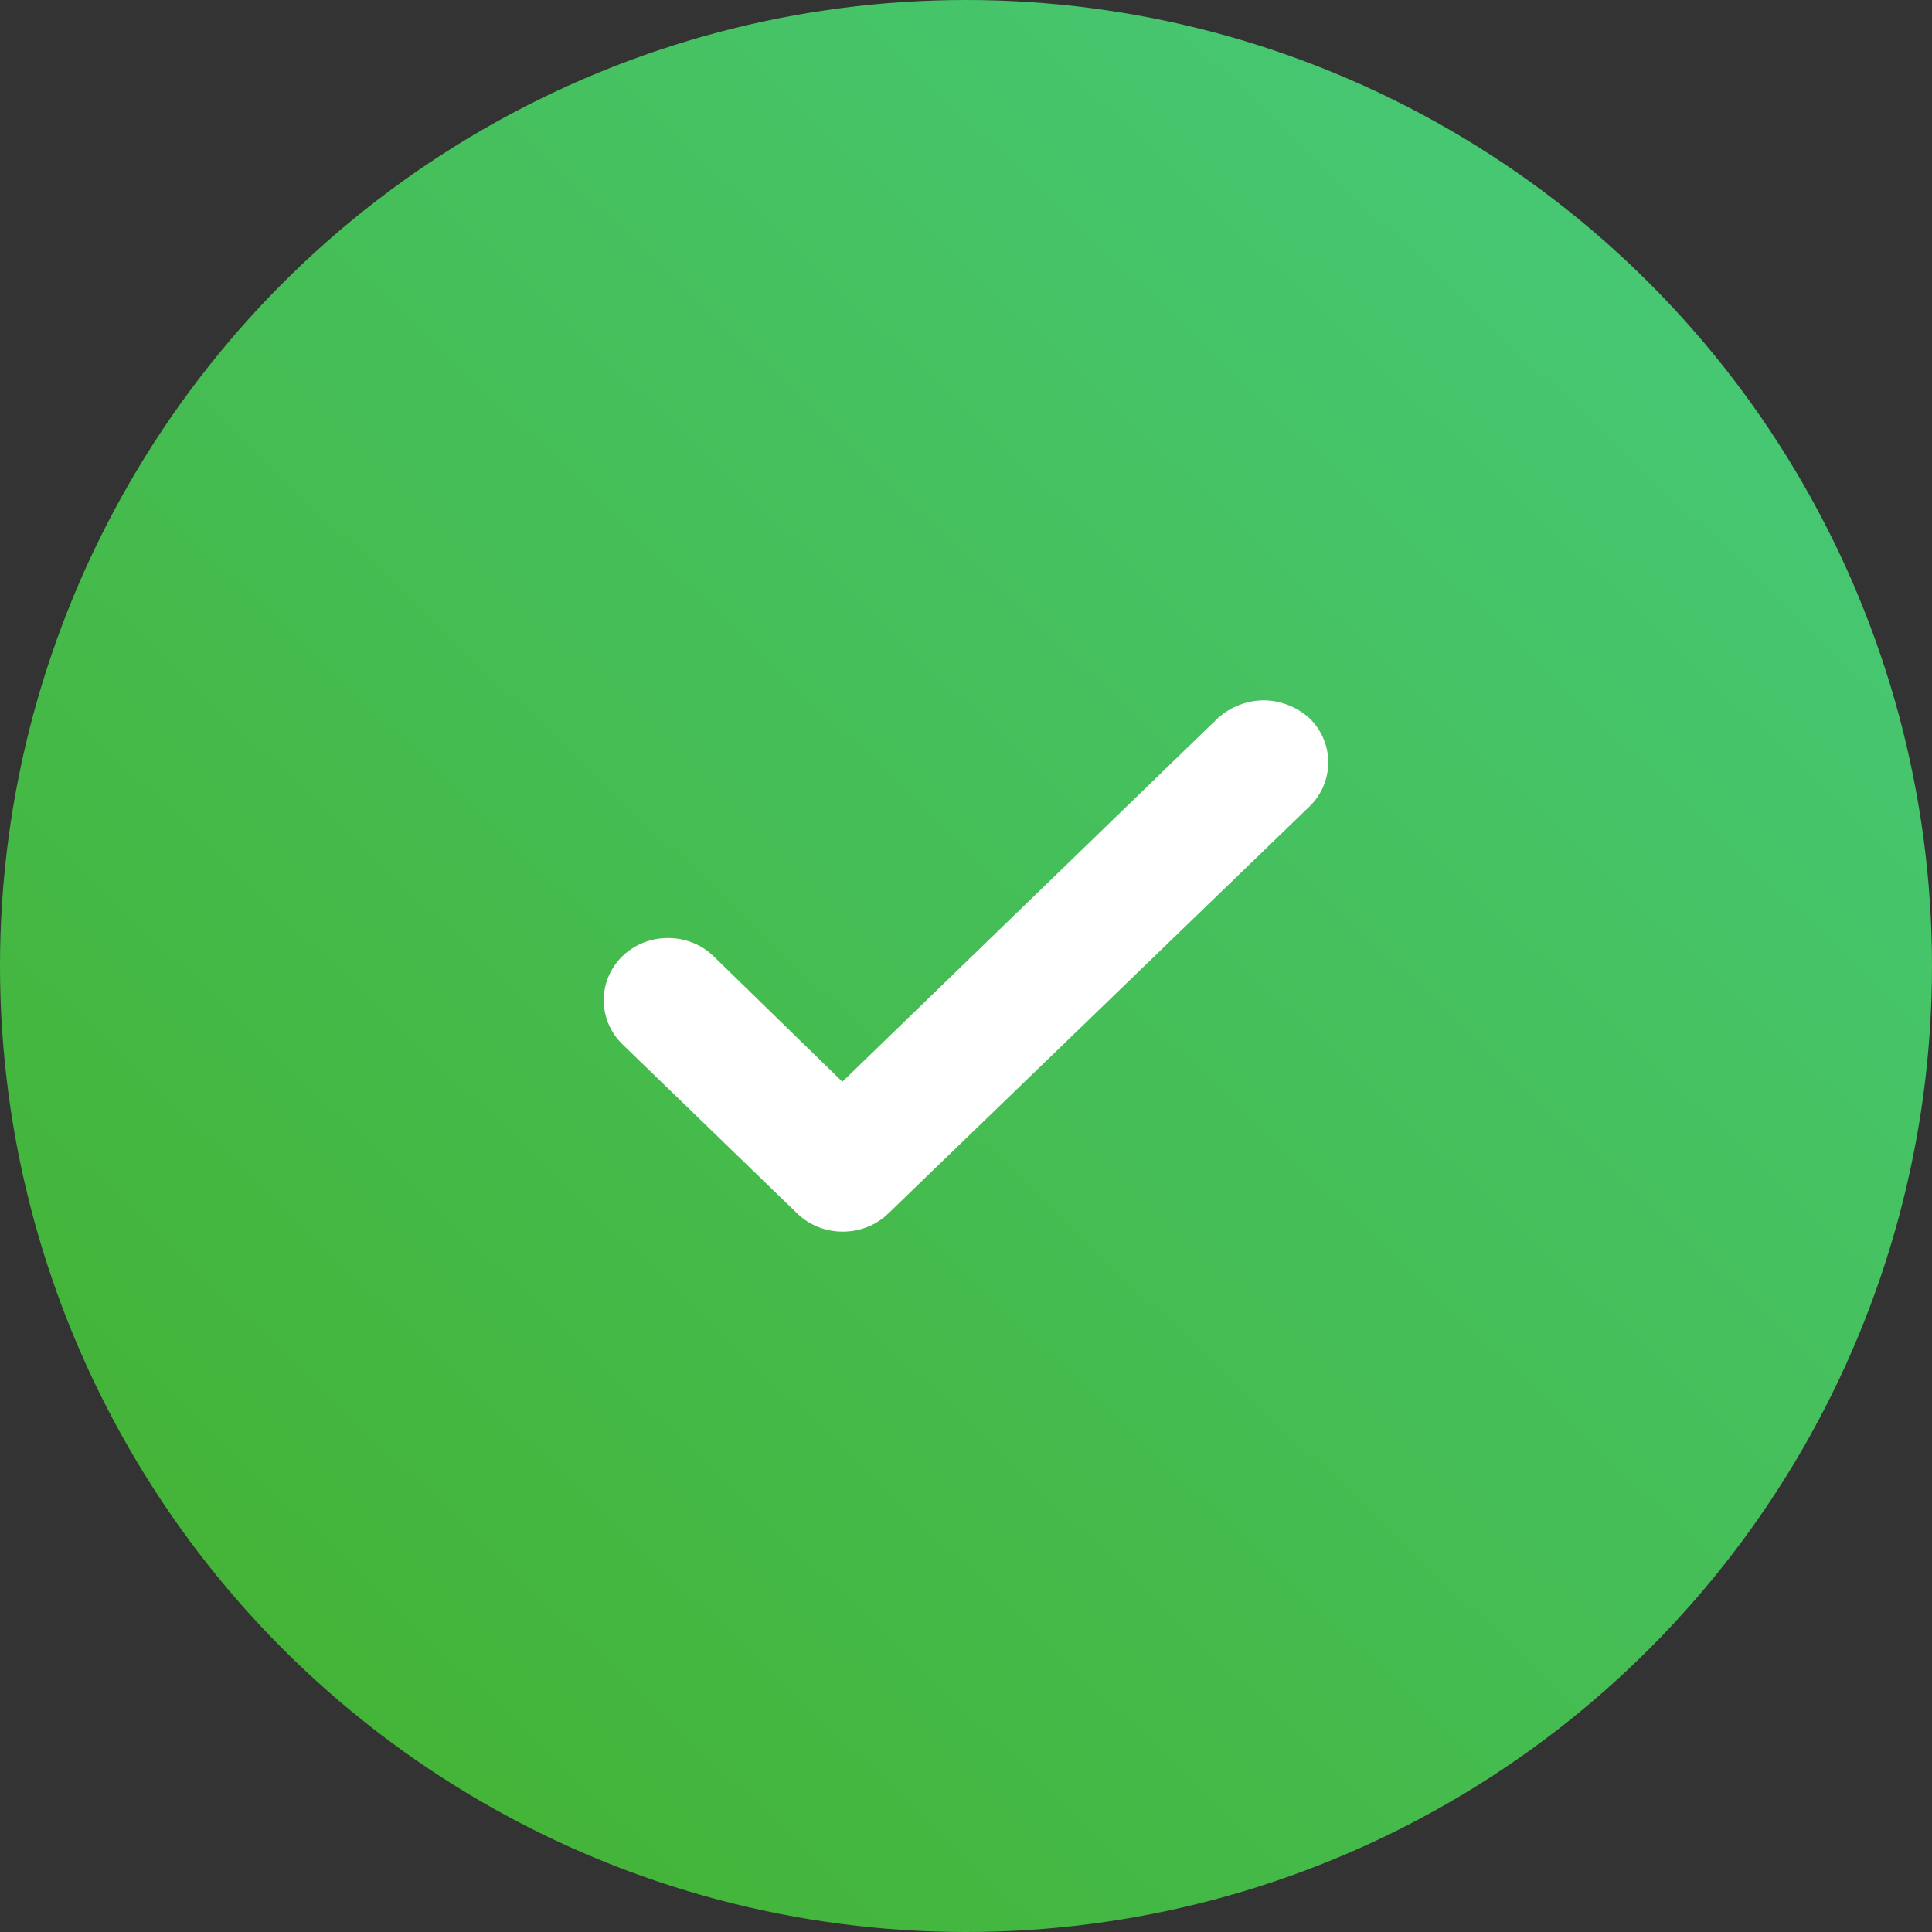
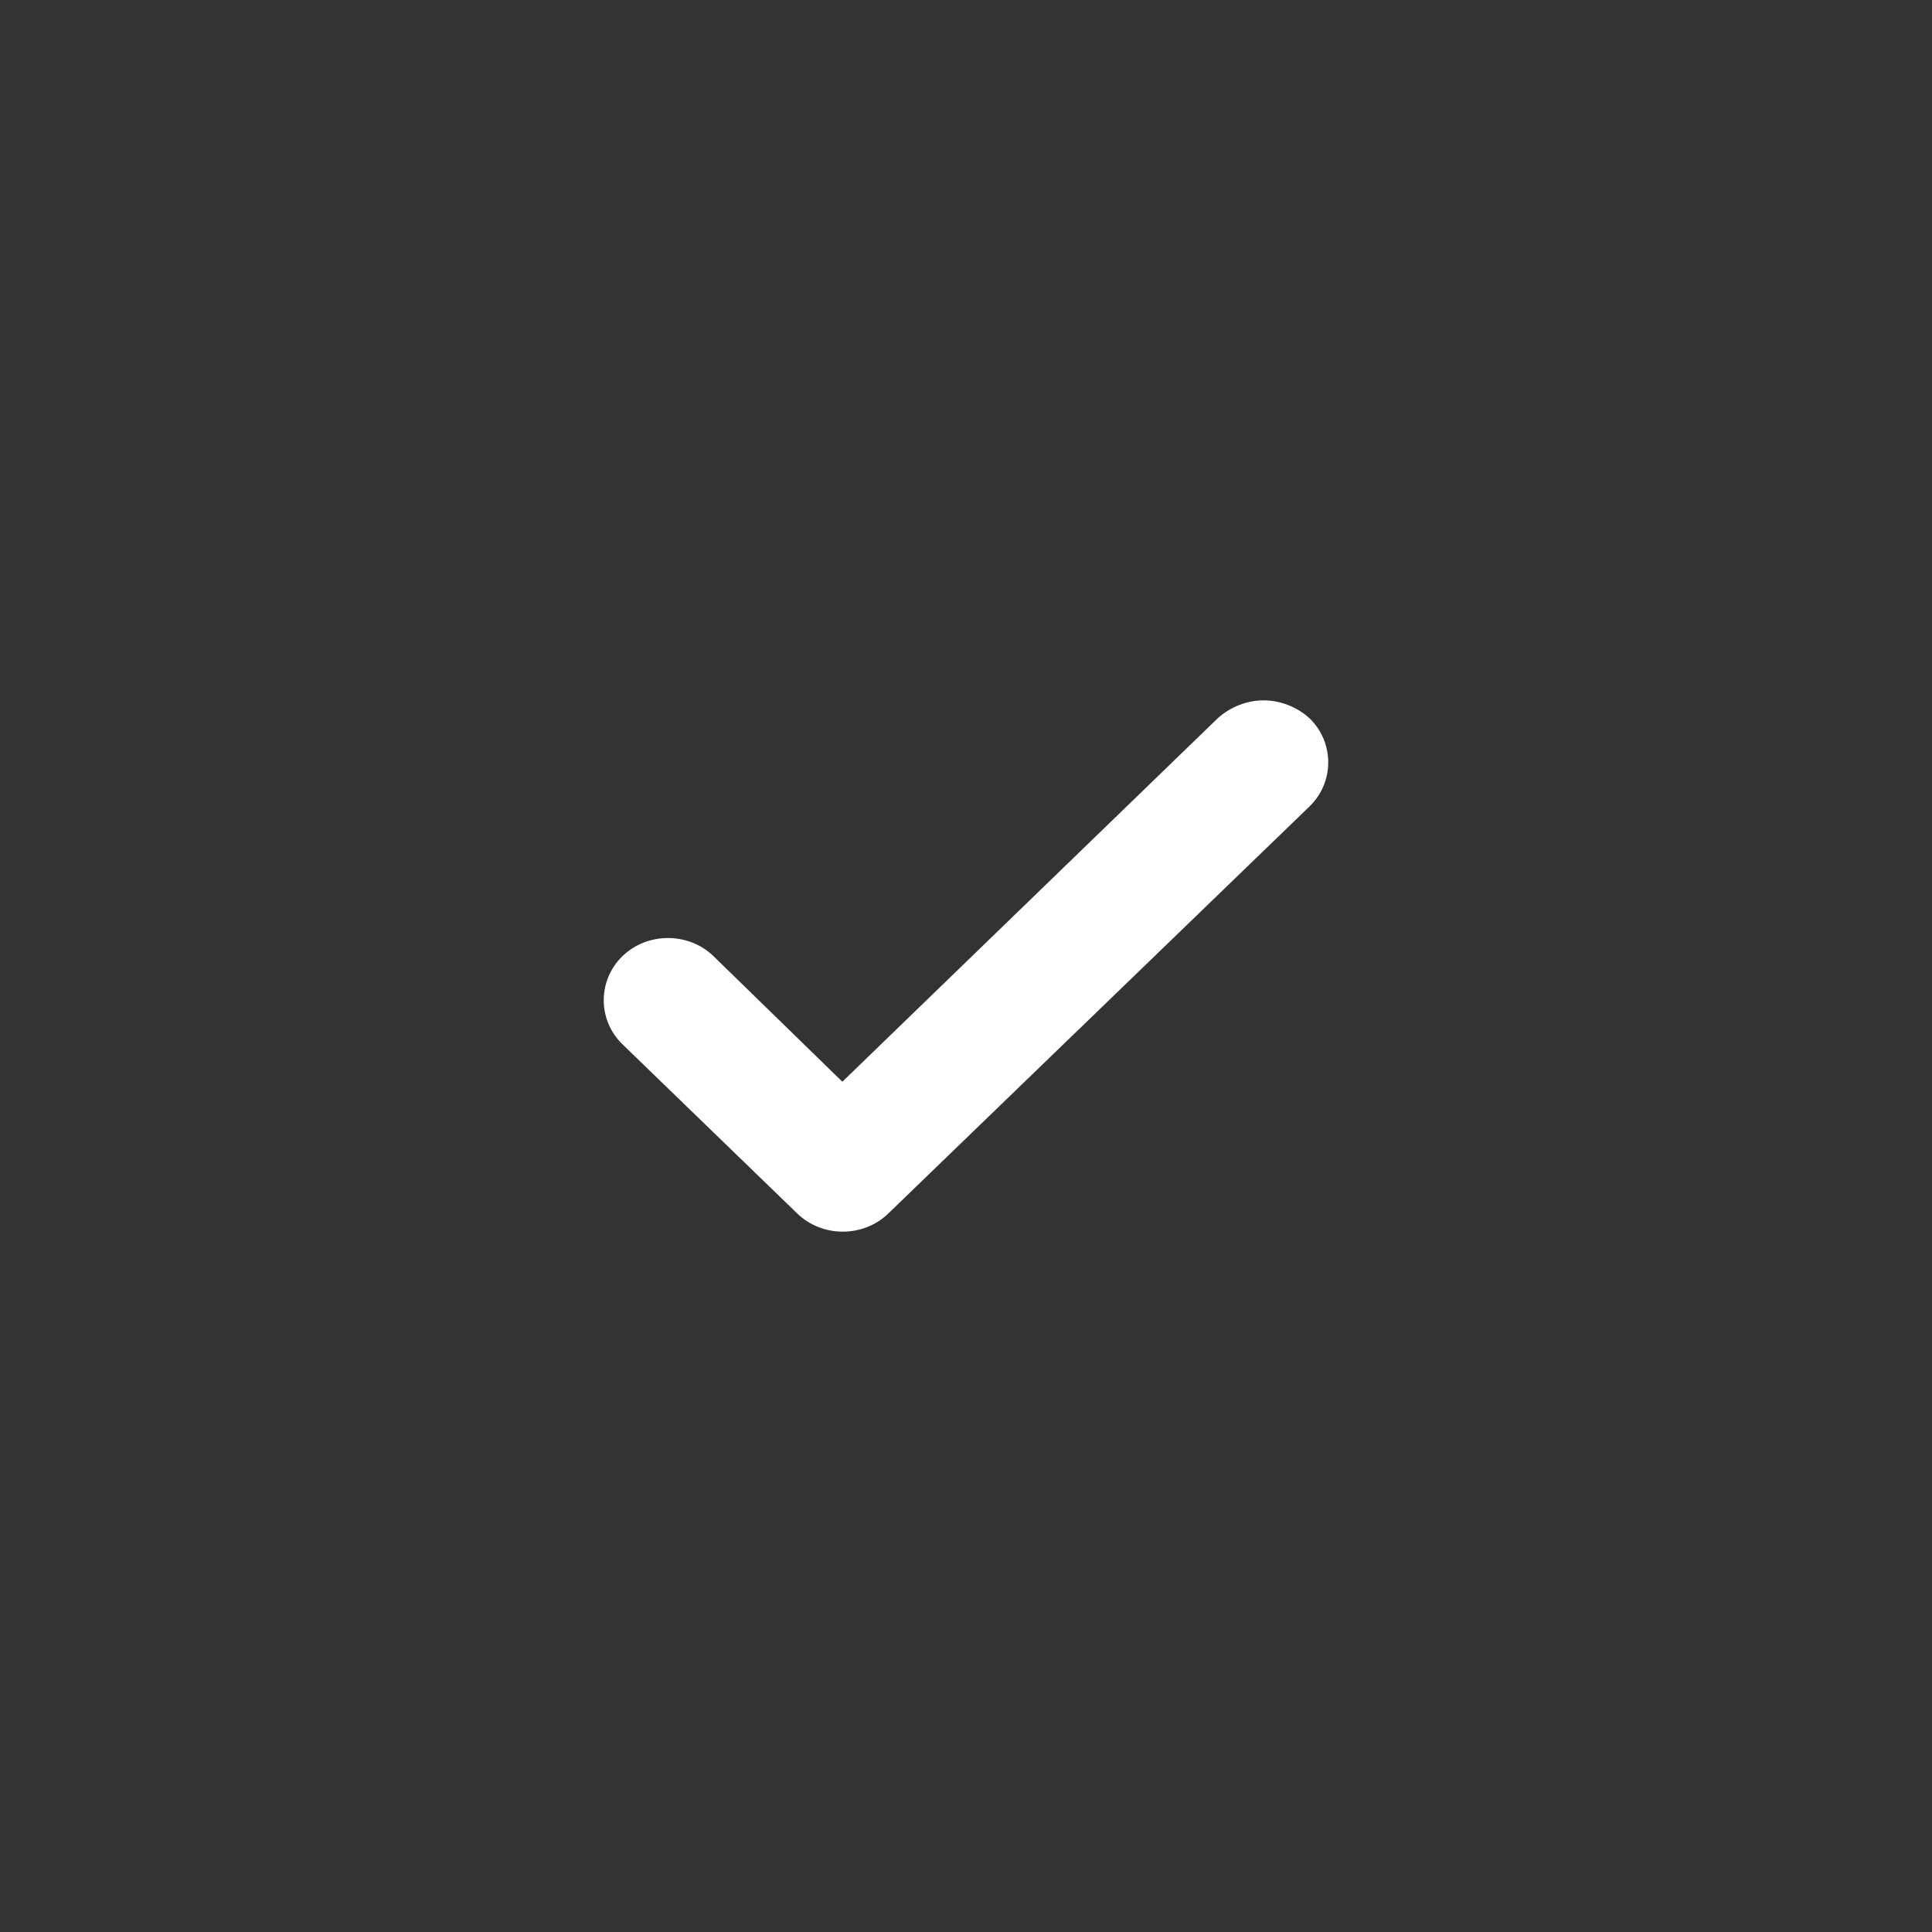
<svg xmlns="http://www.w3.org/2000/svg" width="80" height="80" viewBox="0 0 80 80" fill="none">
  <rect x="0" y="0" width="80" height="80" fill="#333333" stroke="none" />
-   <circle cx="40" cy="40" r="40" fill="url(#paint0_linear)" />
  <path d="M52.324 29C51.657 29 50.956 29.258 50.422 29.743L34.88 44.792L29.544 39.592C28.51 38.591 26.809 38.591 25.775 39.592C24.741 40.593 24.741 42.24 25.775 43.242L33.013 50.249C34.047 51.25 35.748 51.25 36.782 50.249L54.225 33.392C55.258 32.391 55.258 30.744 54.225 29.743C53.691 29.258 52.991 29 52.324 29Z" fill="white" />
  <defs>
    <linearGradient id="paint0_linear" x1="-9.22873e-07" y1="83.667" x2="77.698" y2="1.923" gradientUnits="userSpaceOnUse">
      <stop stop-color="#43B02A" />
      <stop offset="1" stop-color="#47CA7C" />
    </linearGradient>
  </defs>
</svg>